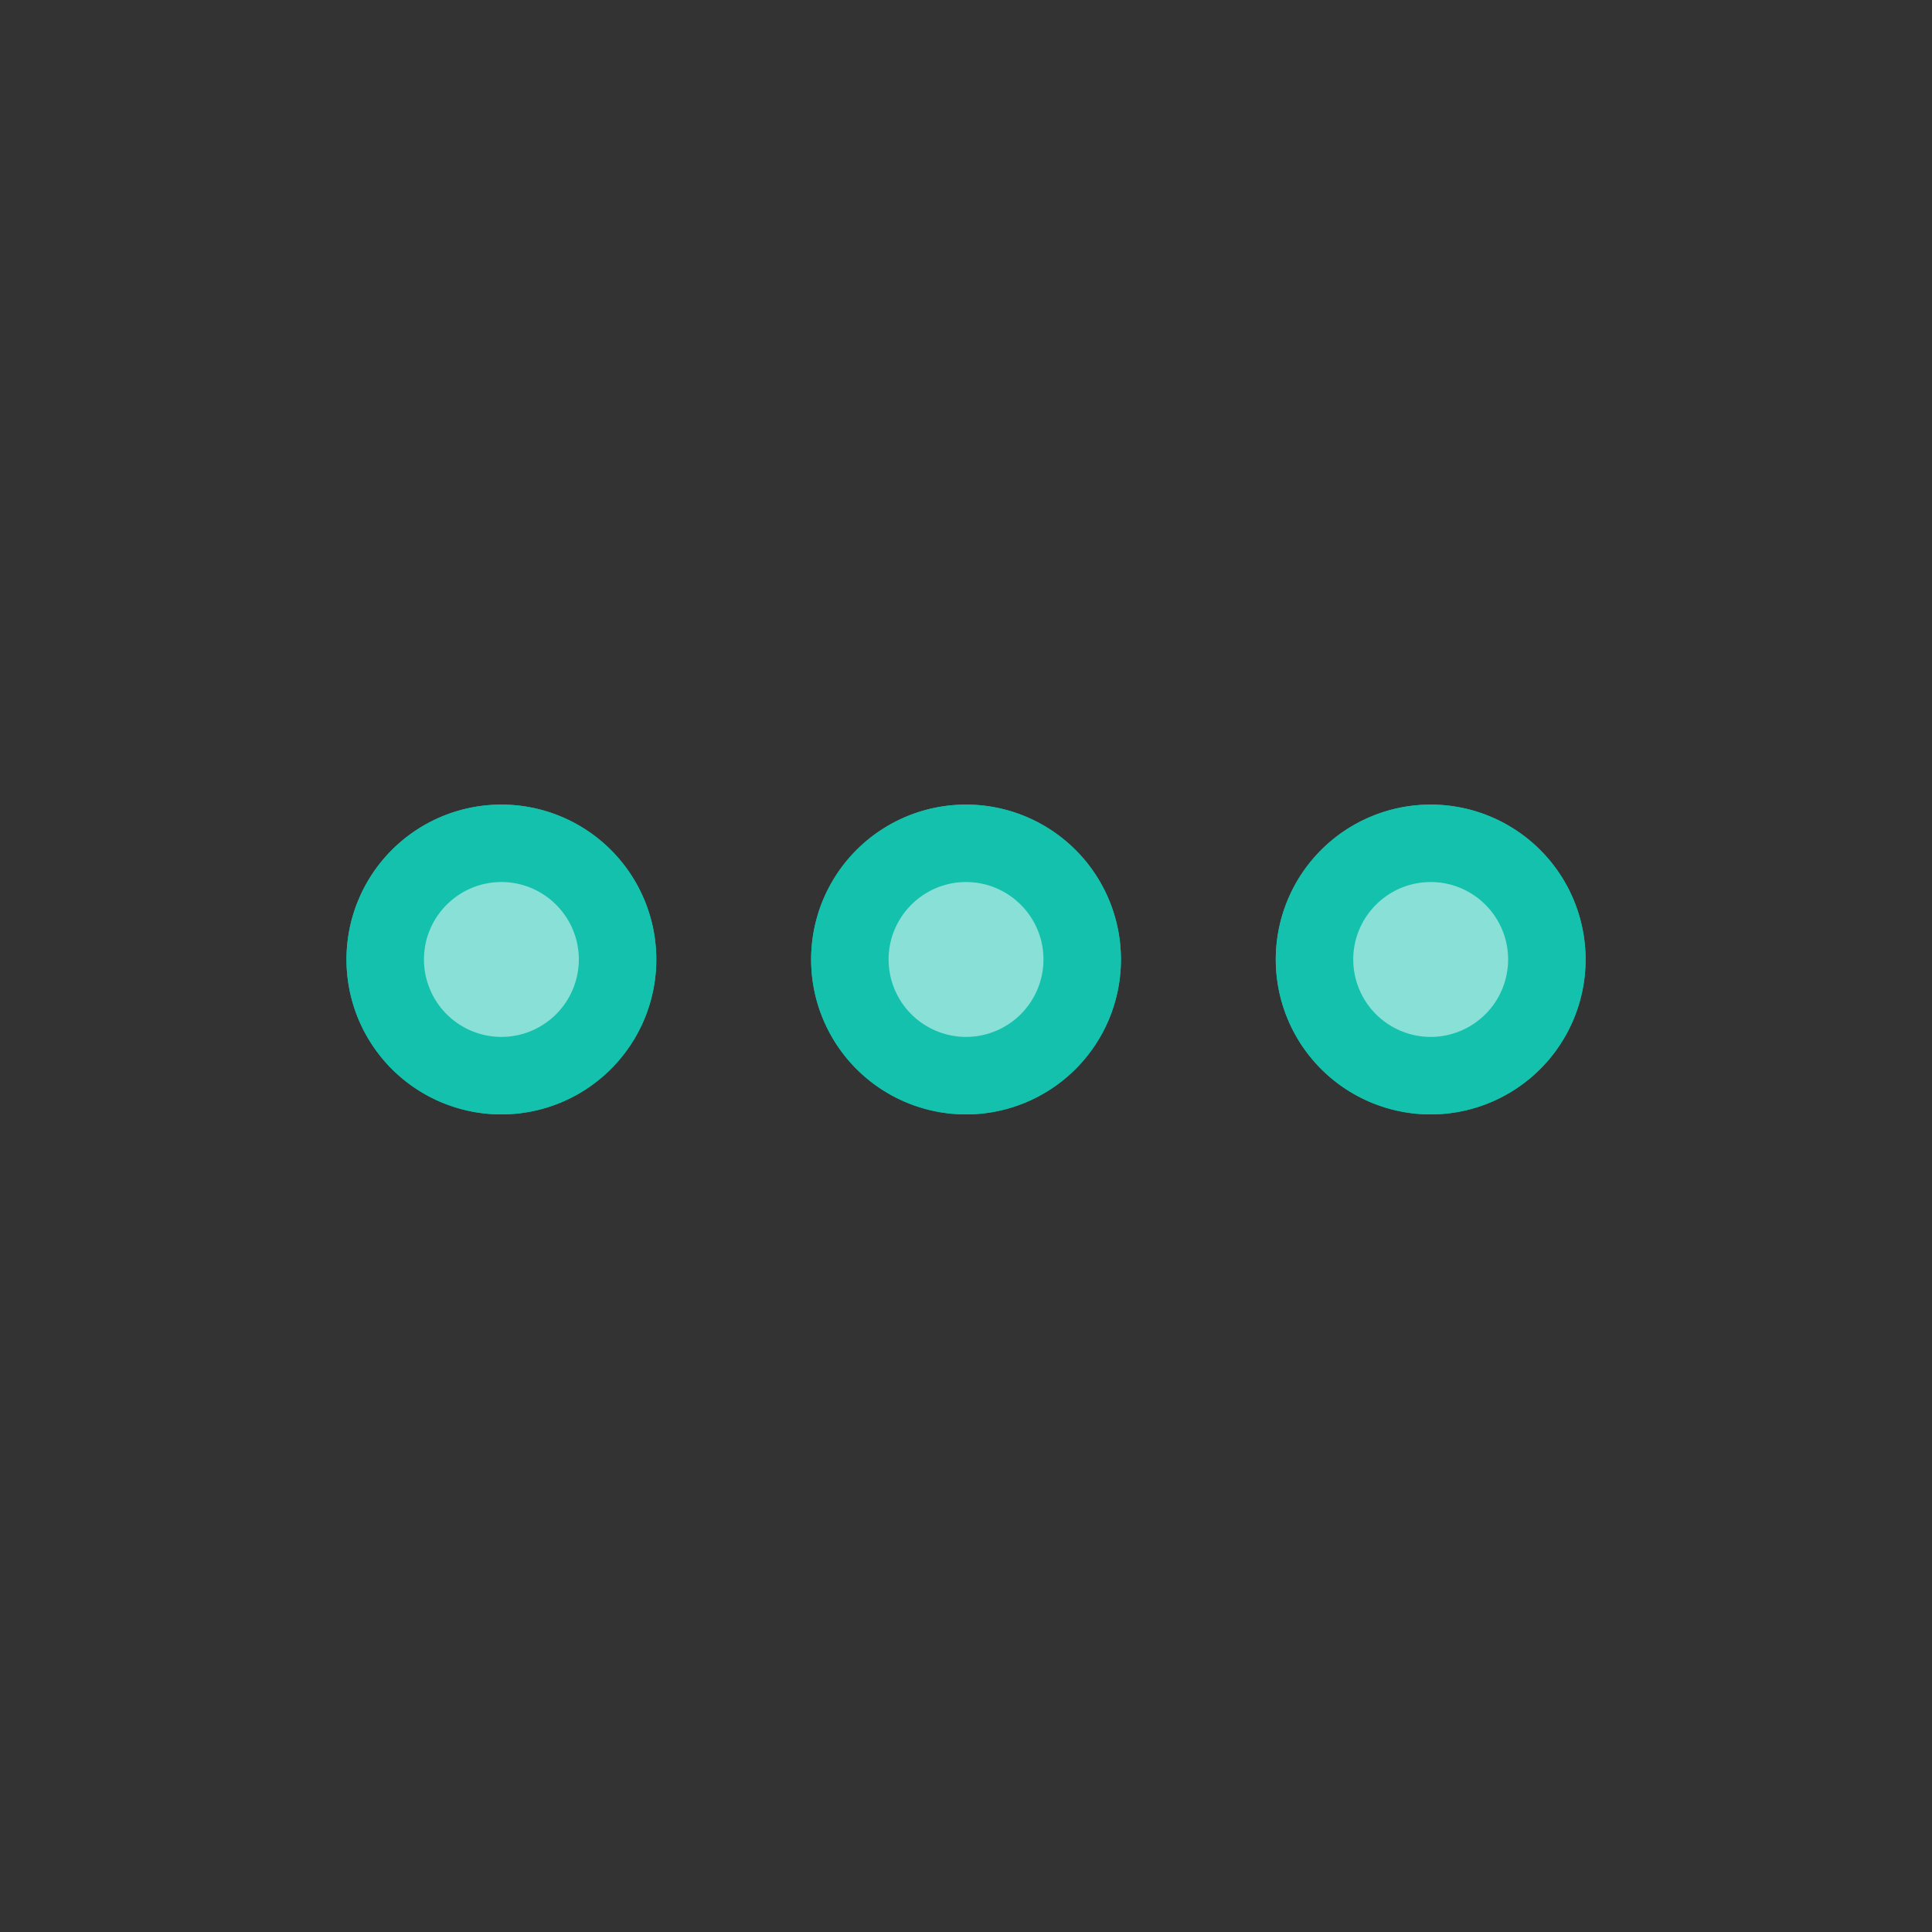
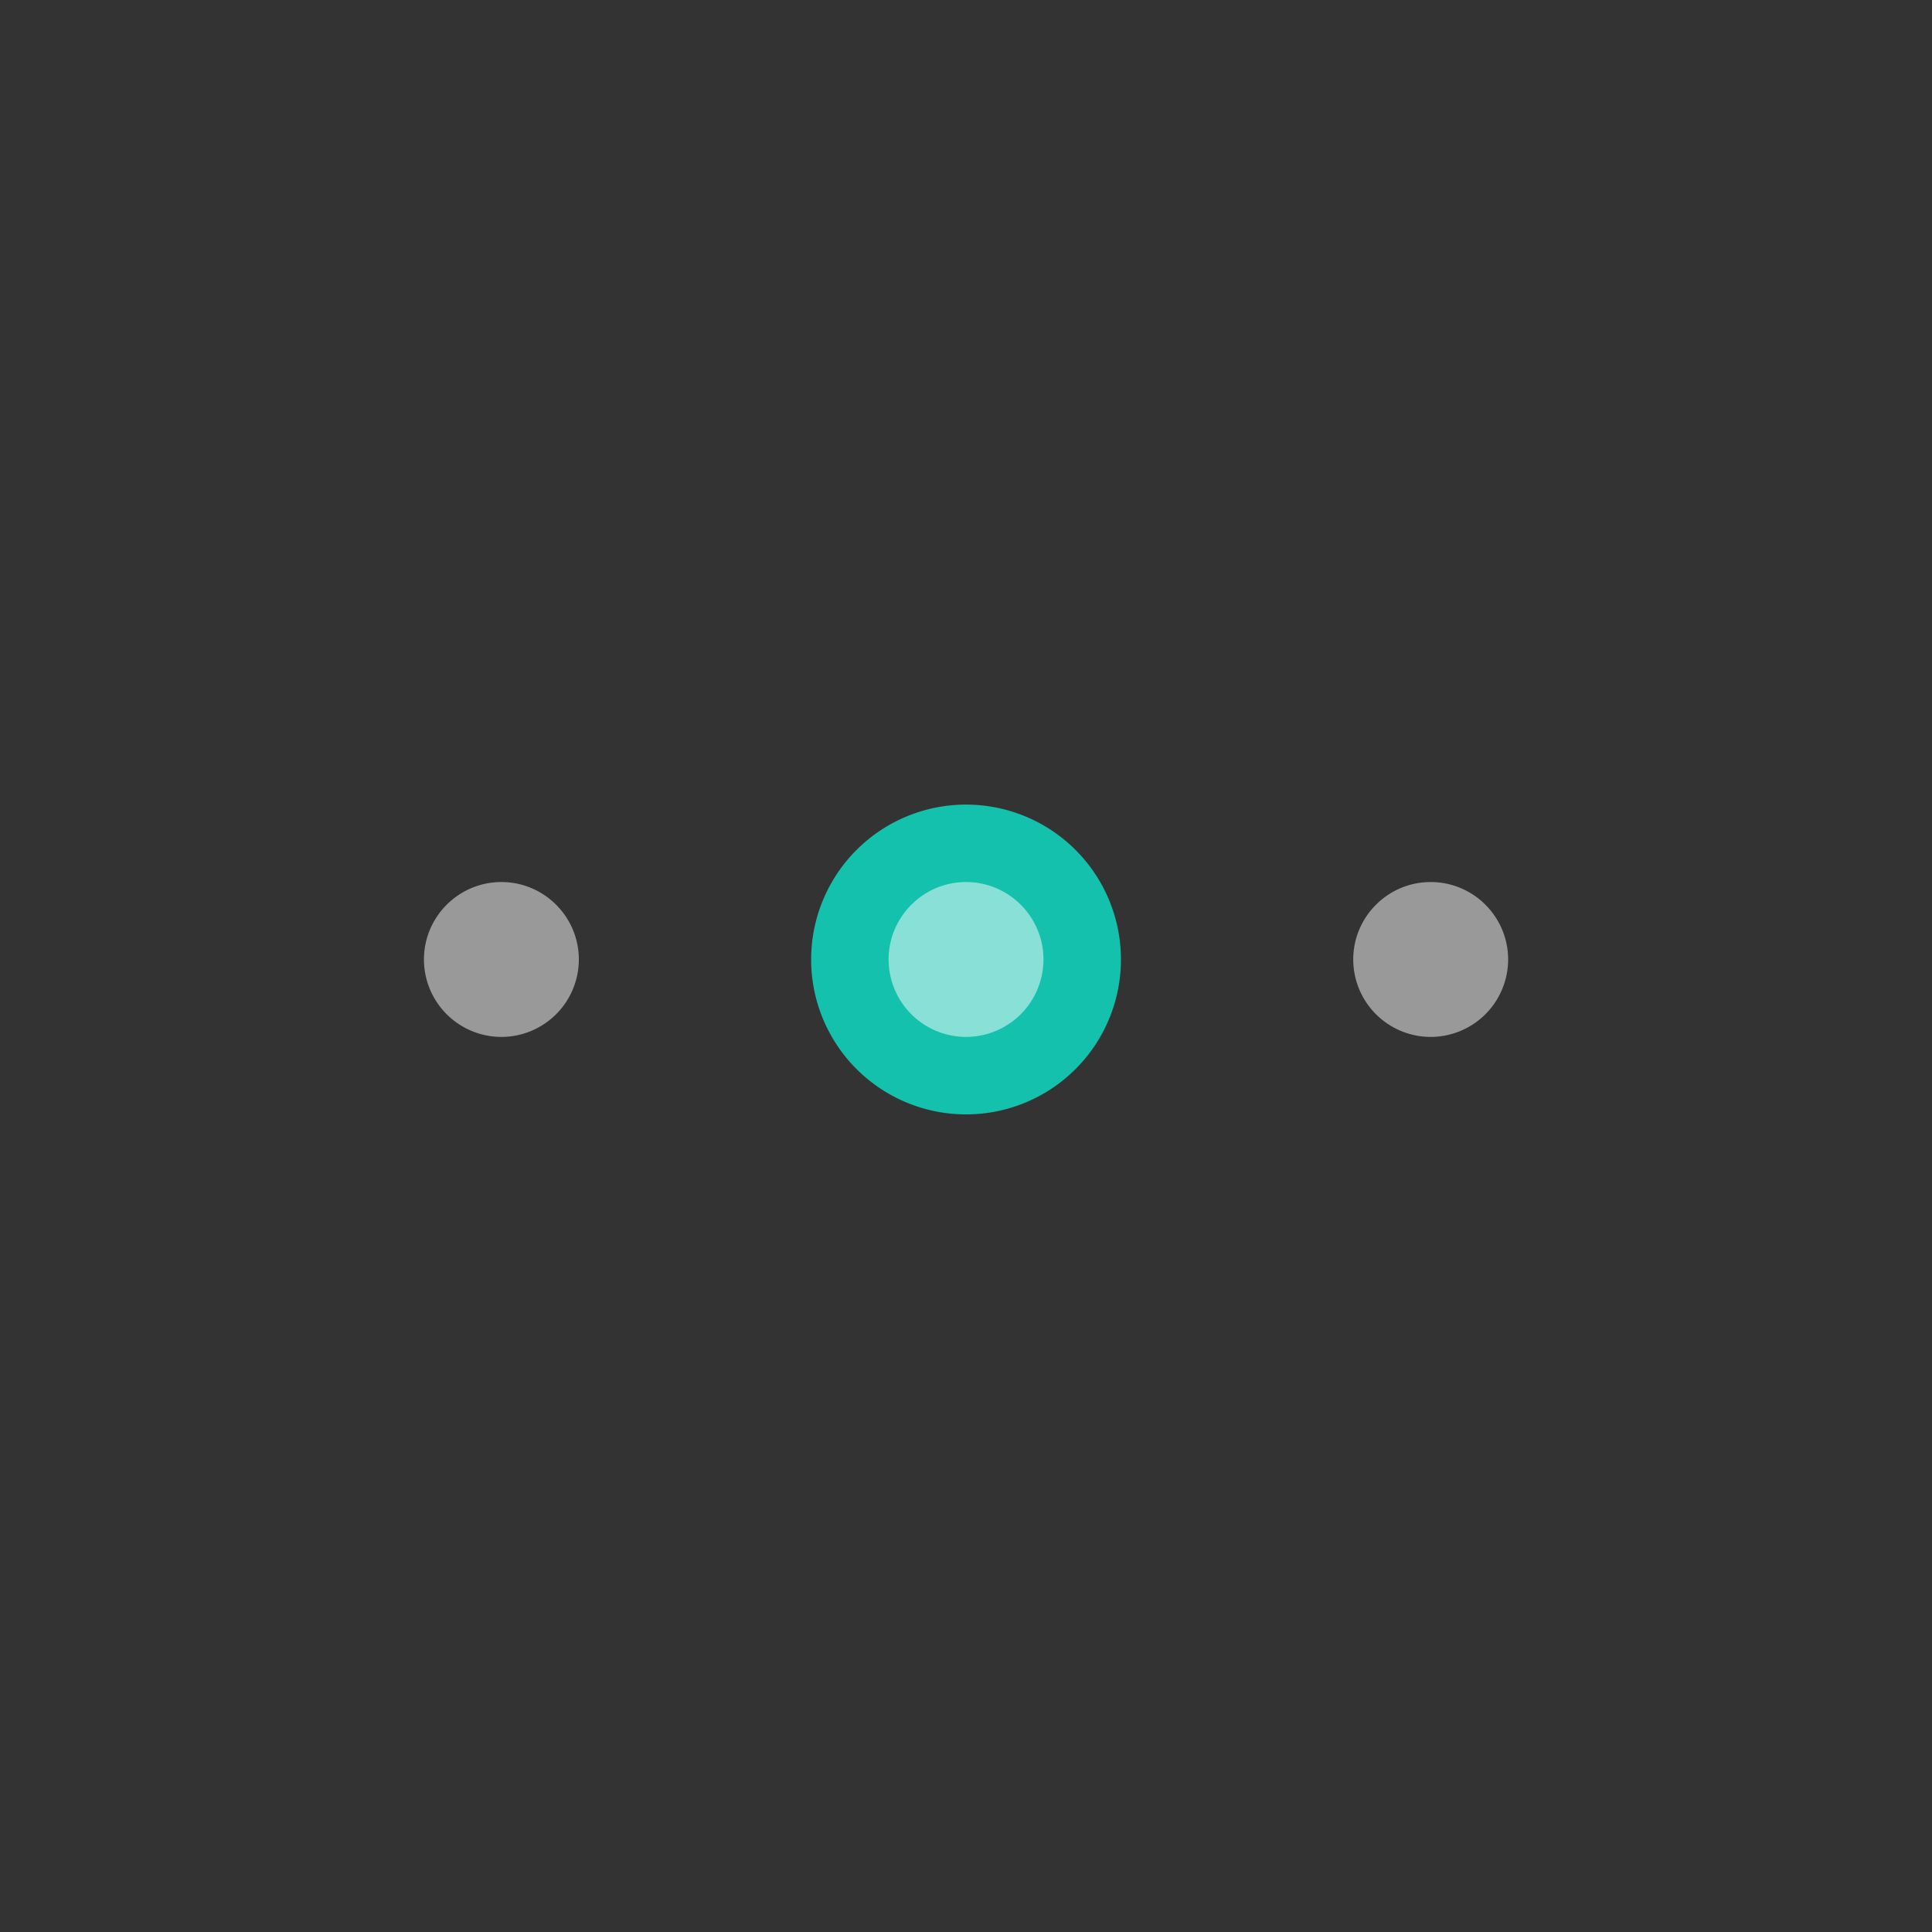
<svg xmlns="http://www.w3.org/2000/svg" width="48" height="48">
  <rect width="100%" height="100%" fill="#333333" stroke="none" />
  <g fill="none" fill-rule="evenodd">
-     <path fill="#13C1AC" d="M12.457 19.99a3.848 3.848 0 1 0 0 7.697 3.848 3.848 0 0 0 0-7.697m11.544 0a3.848 3.848 0 1 0 0 7.697 3.848 3.848 0 0 0 0-7.697m11.544 0a3.848 3.848 0 1 0 0 7.697 3.848 3.848 0 0 0 0-7.697" />
-     <path fill="#13C1AC" d="M12.457 19.99a3.848 3.848 0 1 0 0 7.697 3.848 3.848 0 0 0 0-7.697m0 1.924c1.061 0 1.924.863 1.924 1.924a1.926 1.926 0 0 1-1.924 1.924 1.926 1.926 0 0 1-1.924-1.924c0-1.06.863-1.924 1.924-1.924zm11.544-1.924a3.848 3.848 0 1 1 0 7.697 3.848 3.848 0 0 1 0-7.697zm0 1.924a1.926 1.926 0 0 0-1.924 1.924c0 1.062.863 1.924 1.924 1.924a1.926 1.926 0 0 0 1.924-1.924 1.926 1.926 0 0 0-1.924-1.924zm11.544-1.924a3.848 3.848 0 1 1 0 7.697 3.848 3.848 0 0 1 0-7.697zm0 1.924a1.926 1.926 0 0 0-1.924 1.924c0 1.062.863 1.924 1.924 1.924a1.926 1.926 0 0 0 1.924-1.924 1.926 1.926 0 0 0-1.924-1.924z" />
+     <path fill="#13C1AC" d="M12.457 19.99a3.848 3.848 0 1 0 0 7.697 3.848 3.848 0 0 0 0-7.697a3.848 3.848 0 1 0 0 7.697 3.848 3.848 0 0 0 0-7.697m11.544 0a3.848 3.848 0 1 0 0 7.697 3.848 3.848 0 0 0 0-7.697" />
    <path fill="#FFF" fill-opacity=".5" d="M12.457 21.914c1.061 0 1.924.863 1.924 1.924a1.926 1.926 0 0 1-1.924 1.924 1.926 1.926 0 0 1-1.924-1.924c0-1.06.863-1.924 1.924-1.924m11.544 0c1.062 0 1.924.863 1.924 1.924a1.926 1.926 0 0 1-1.924 1.924 1.926 1.926 0 0 1-1.924-1.924c0-1.06.863-1.924 1.924-1.924m11.544 0c1.062 0 1.924.863 1.924 1.924a1.926 1.926 0 0 1-1.924 1.924 1.926 1.926 0 0 1-1.924-1.924c0-1.06.863-1.924 1.924-1.924" />
  </g>
</svg>